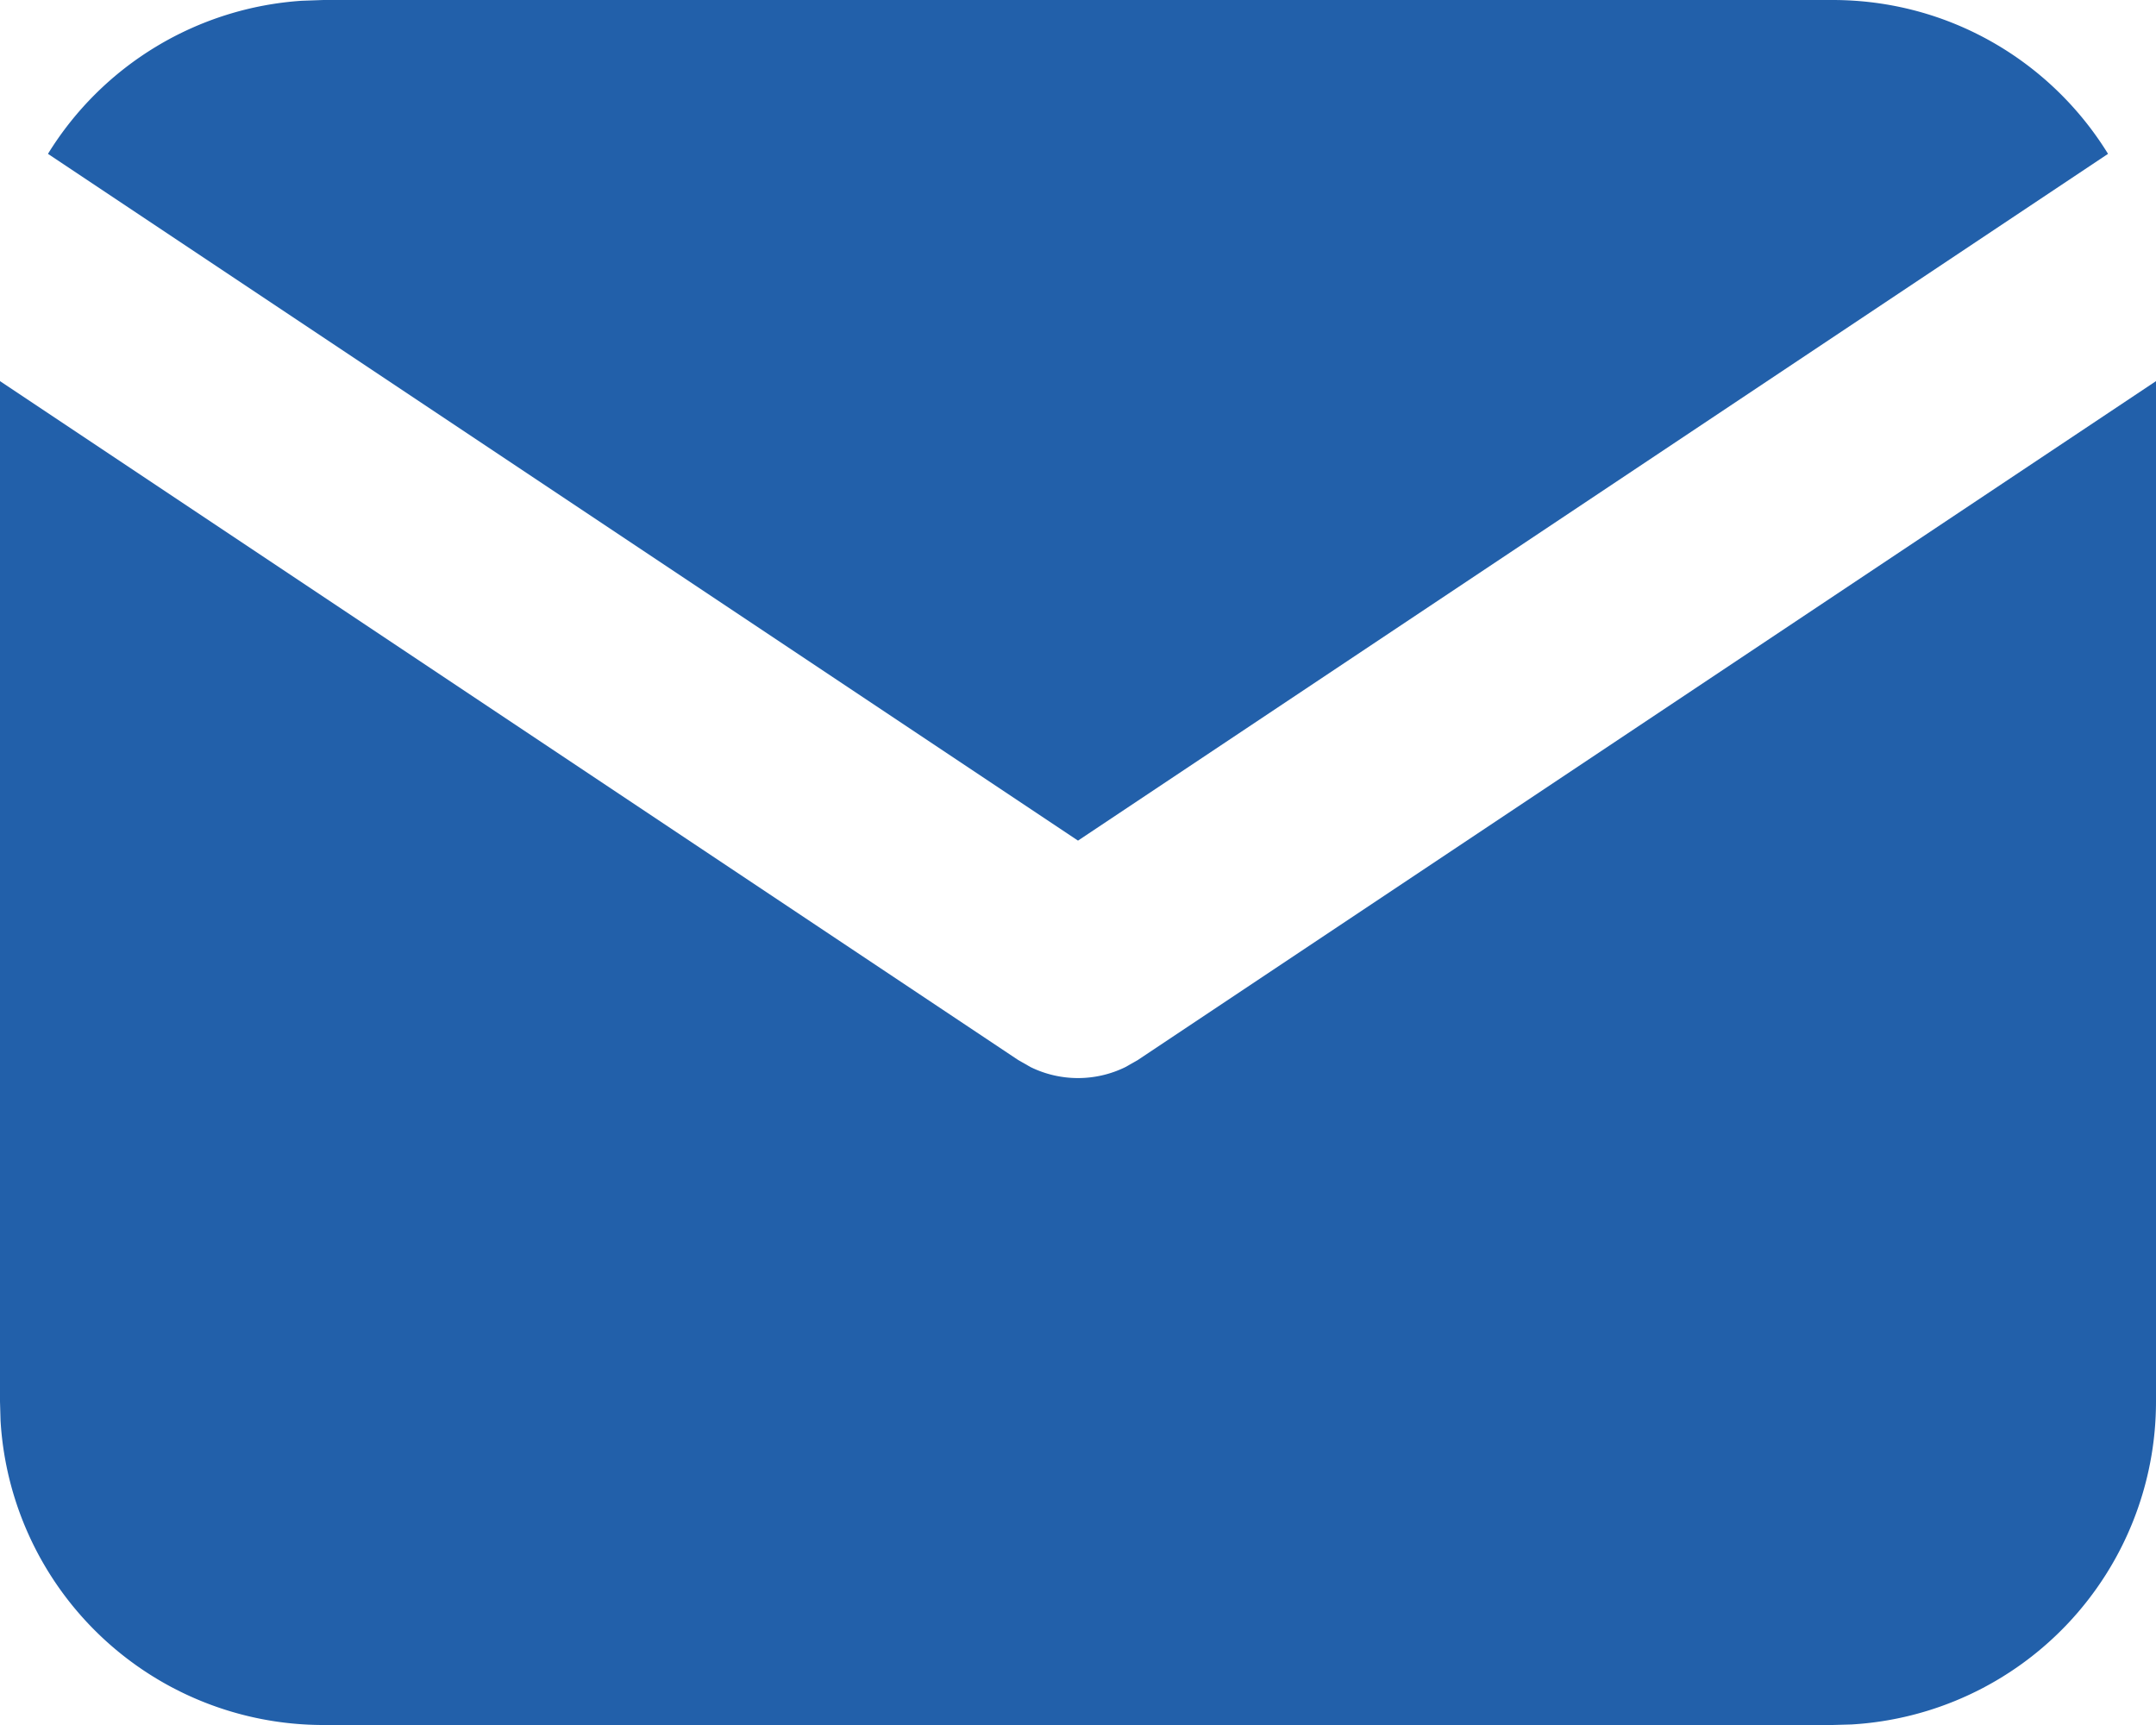
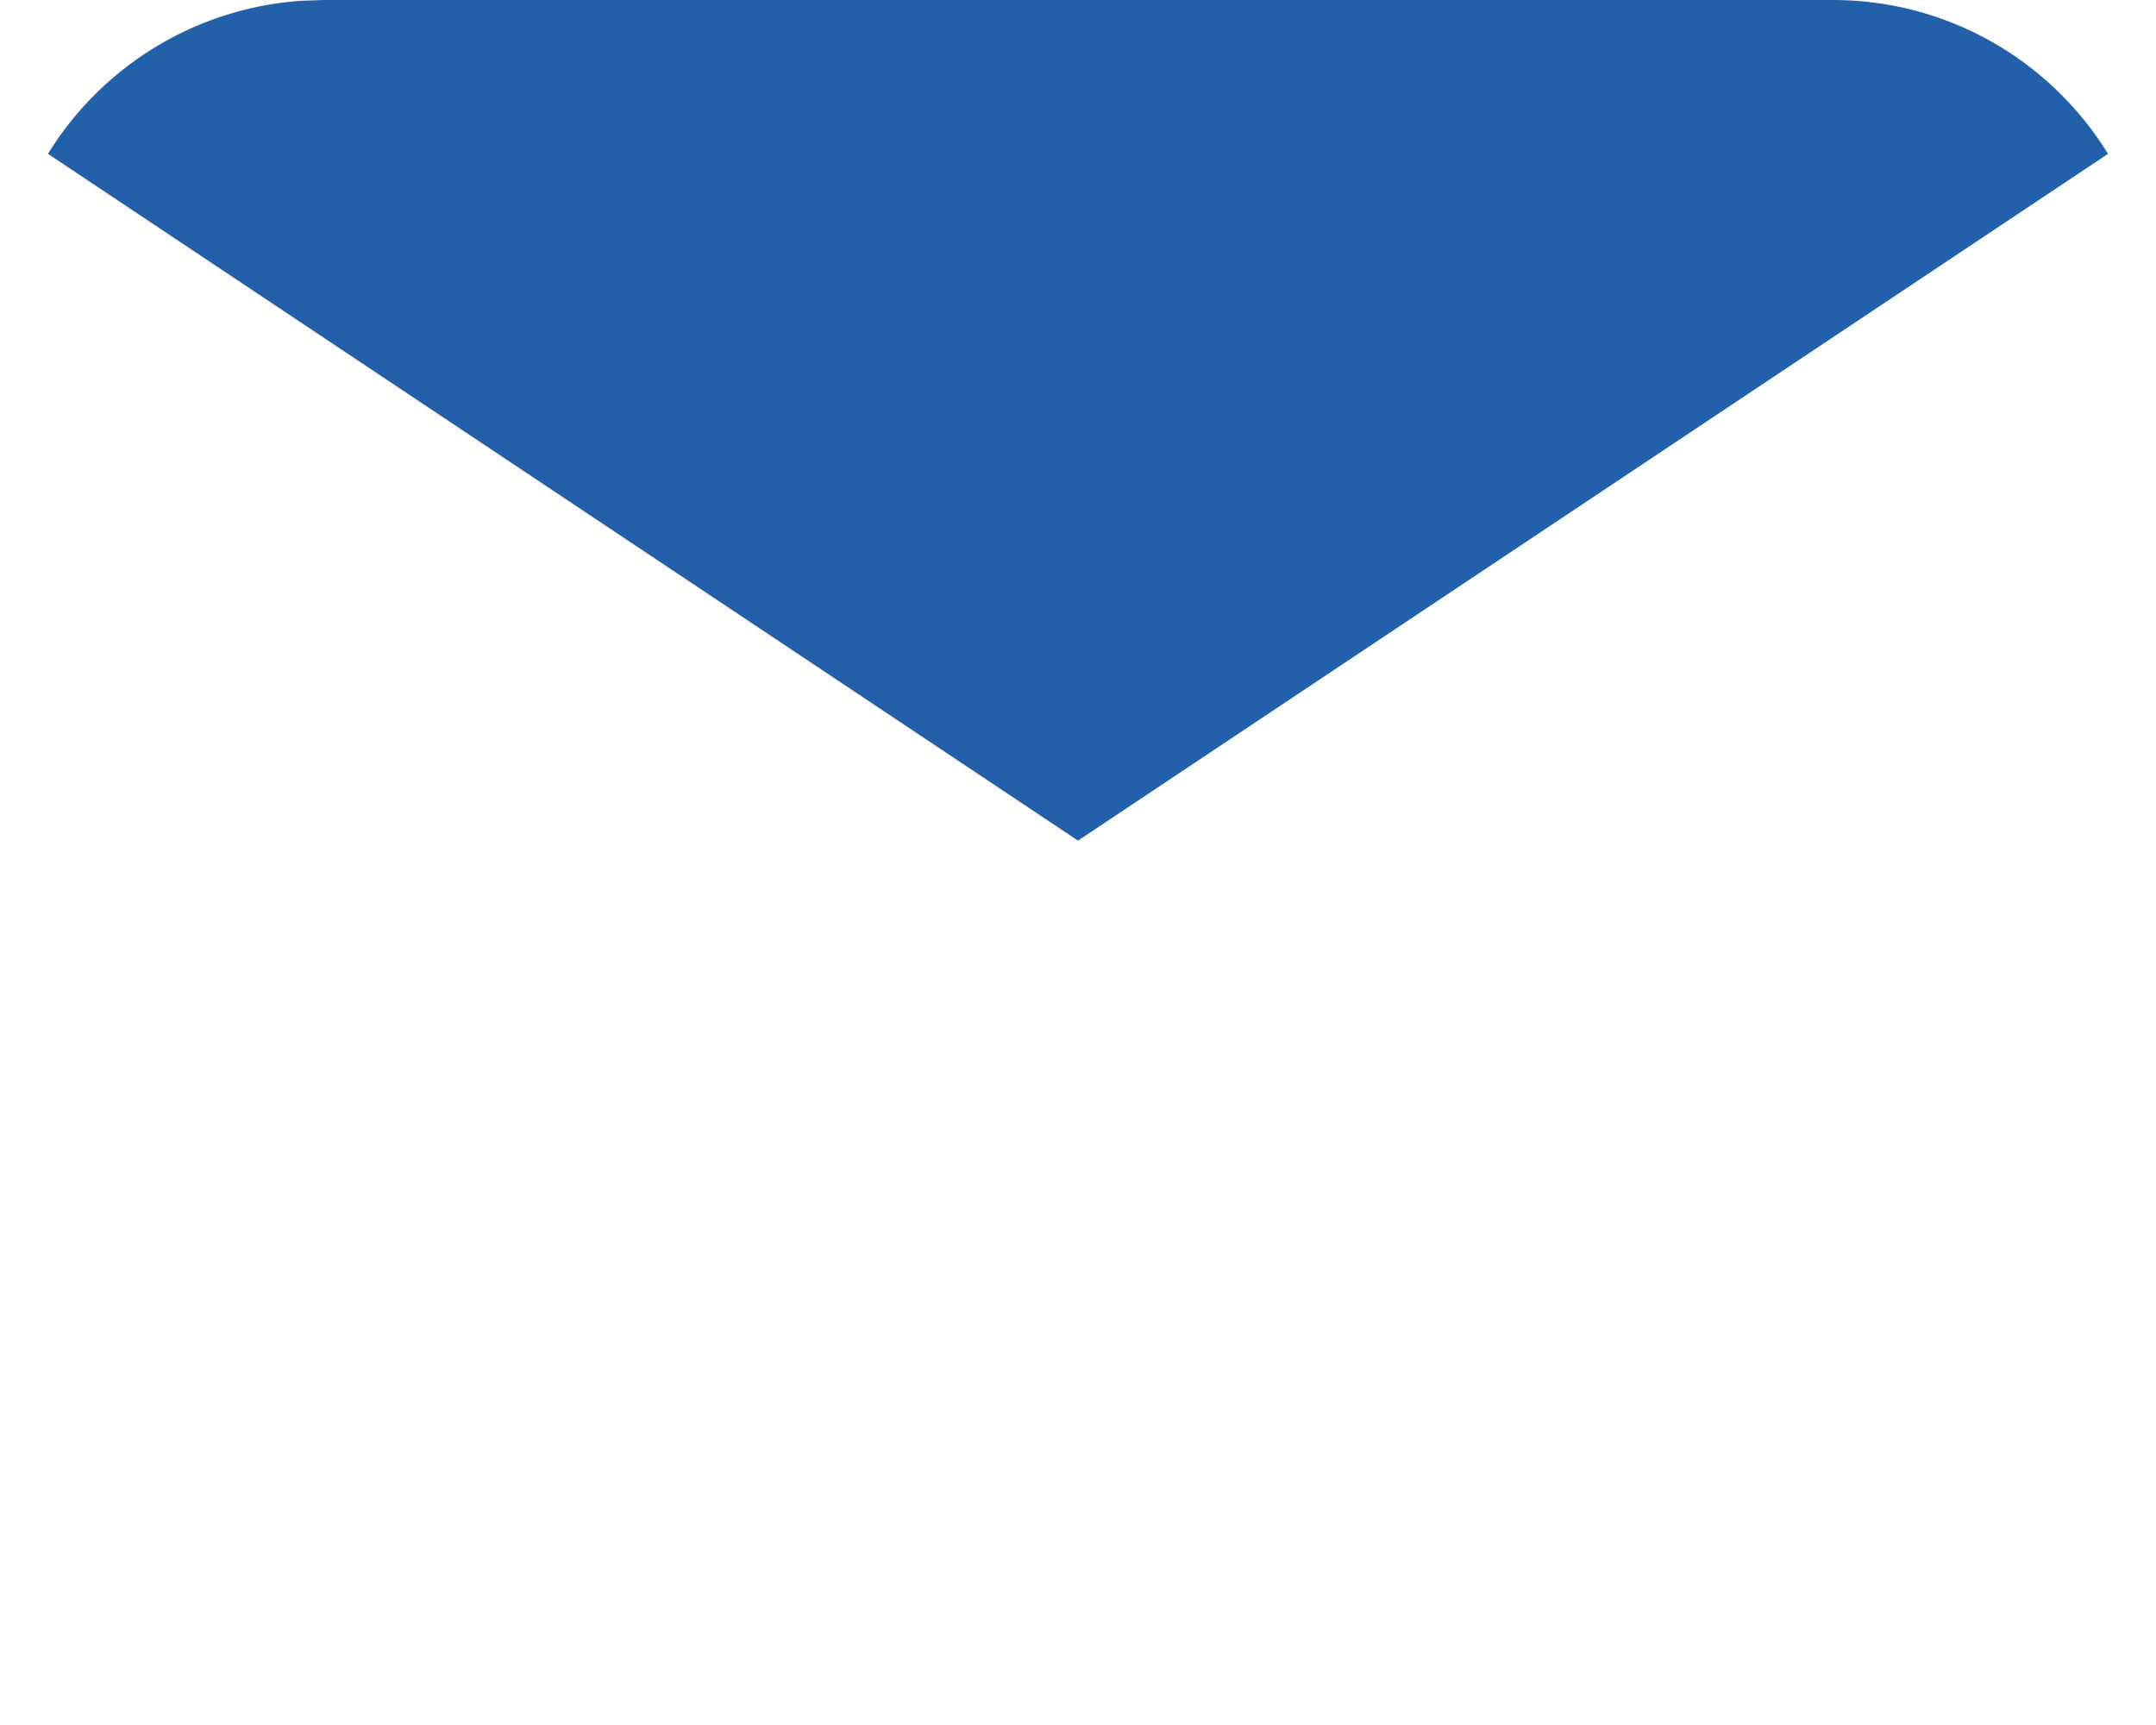
<svg xmlns="http://www.w3.org/2000/svg" fill="none" viewBox="0 0 20 16">
-   <path d="M20 3.535V13a3 3 0 0 1-2.824 2.995L17 16H3a3 3 0 0 1-2.995-2.824L0 13V3.535l9.445 6.297.116.066a1 1 0 0 0 .878 0l.116-.066L20 3.535Z" fill="#2260AA" />
-   <path d="M17 0c1.08 0 2.027.57 2.555 1.427L10 7.797.445 1.427A3 3 0 0 1 2.8.007L3 0h14Z" fill="#2260AA" />
+   <path d="M17 0c1.08 0 2.027.57 2.555 1.427L10 7.797.445 1.427A3 3 0 0 1 2.8.007L3 0h14" fill="#2260AA" />
</svg>